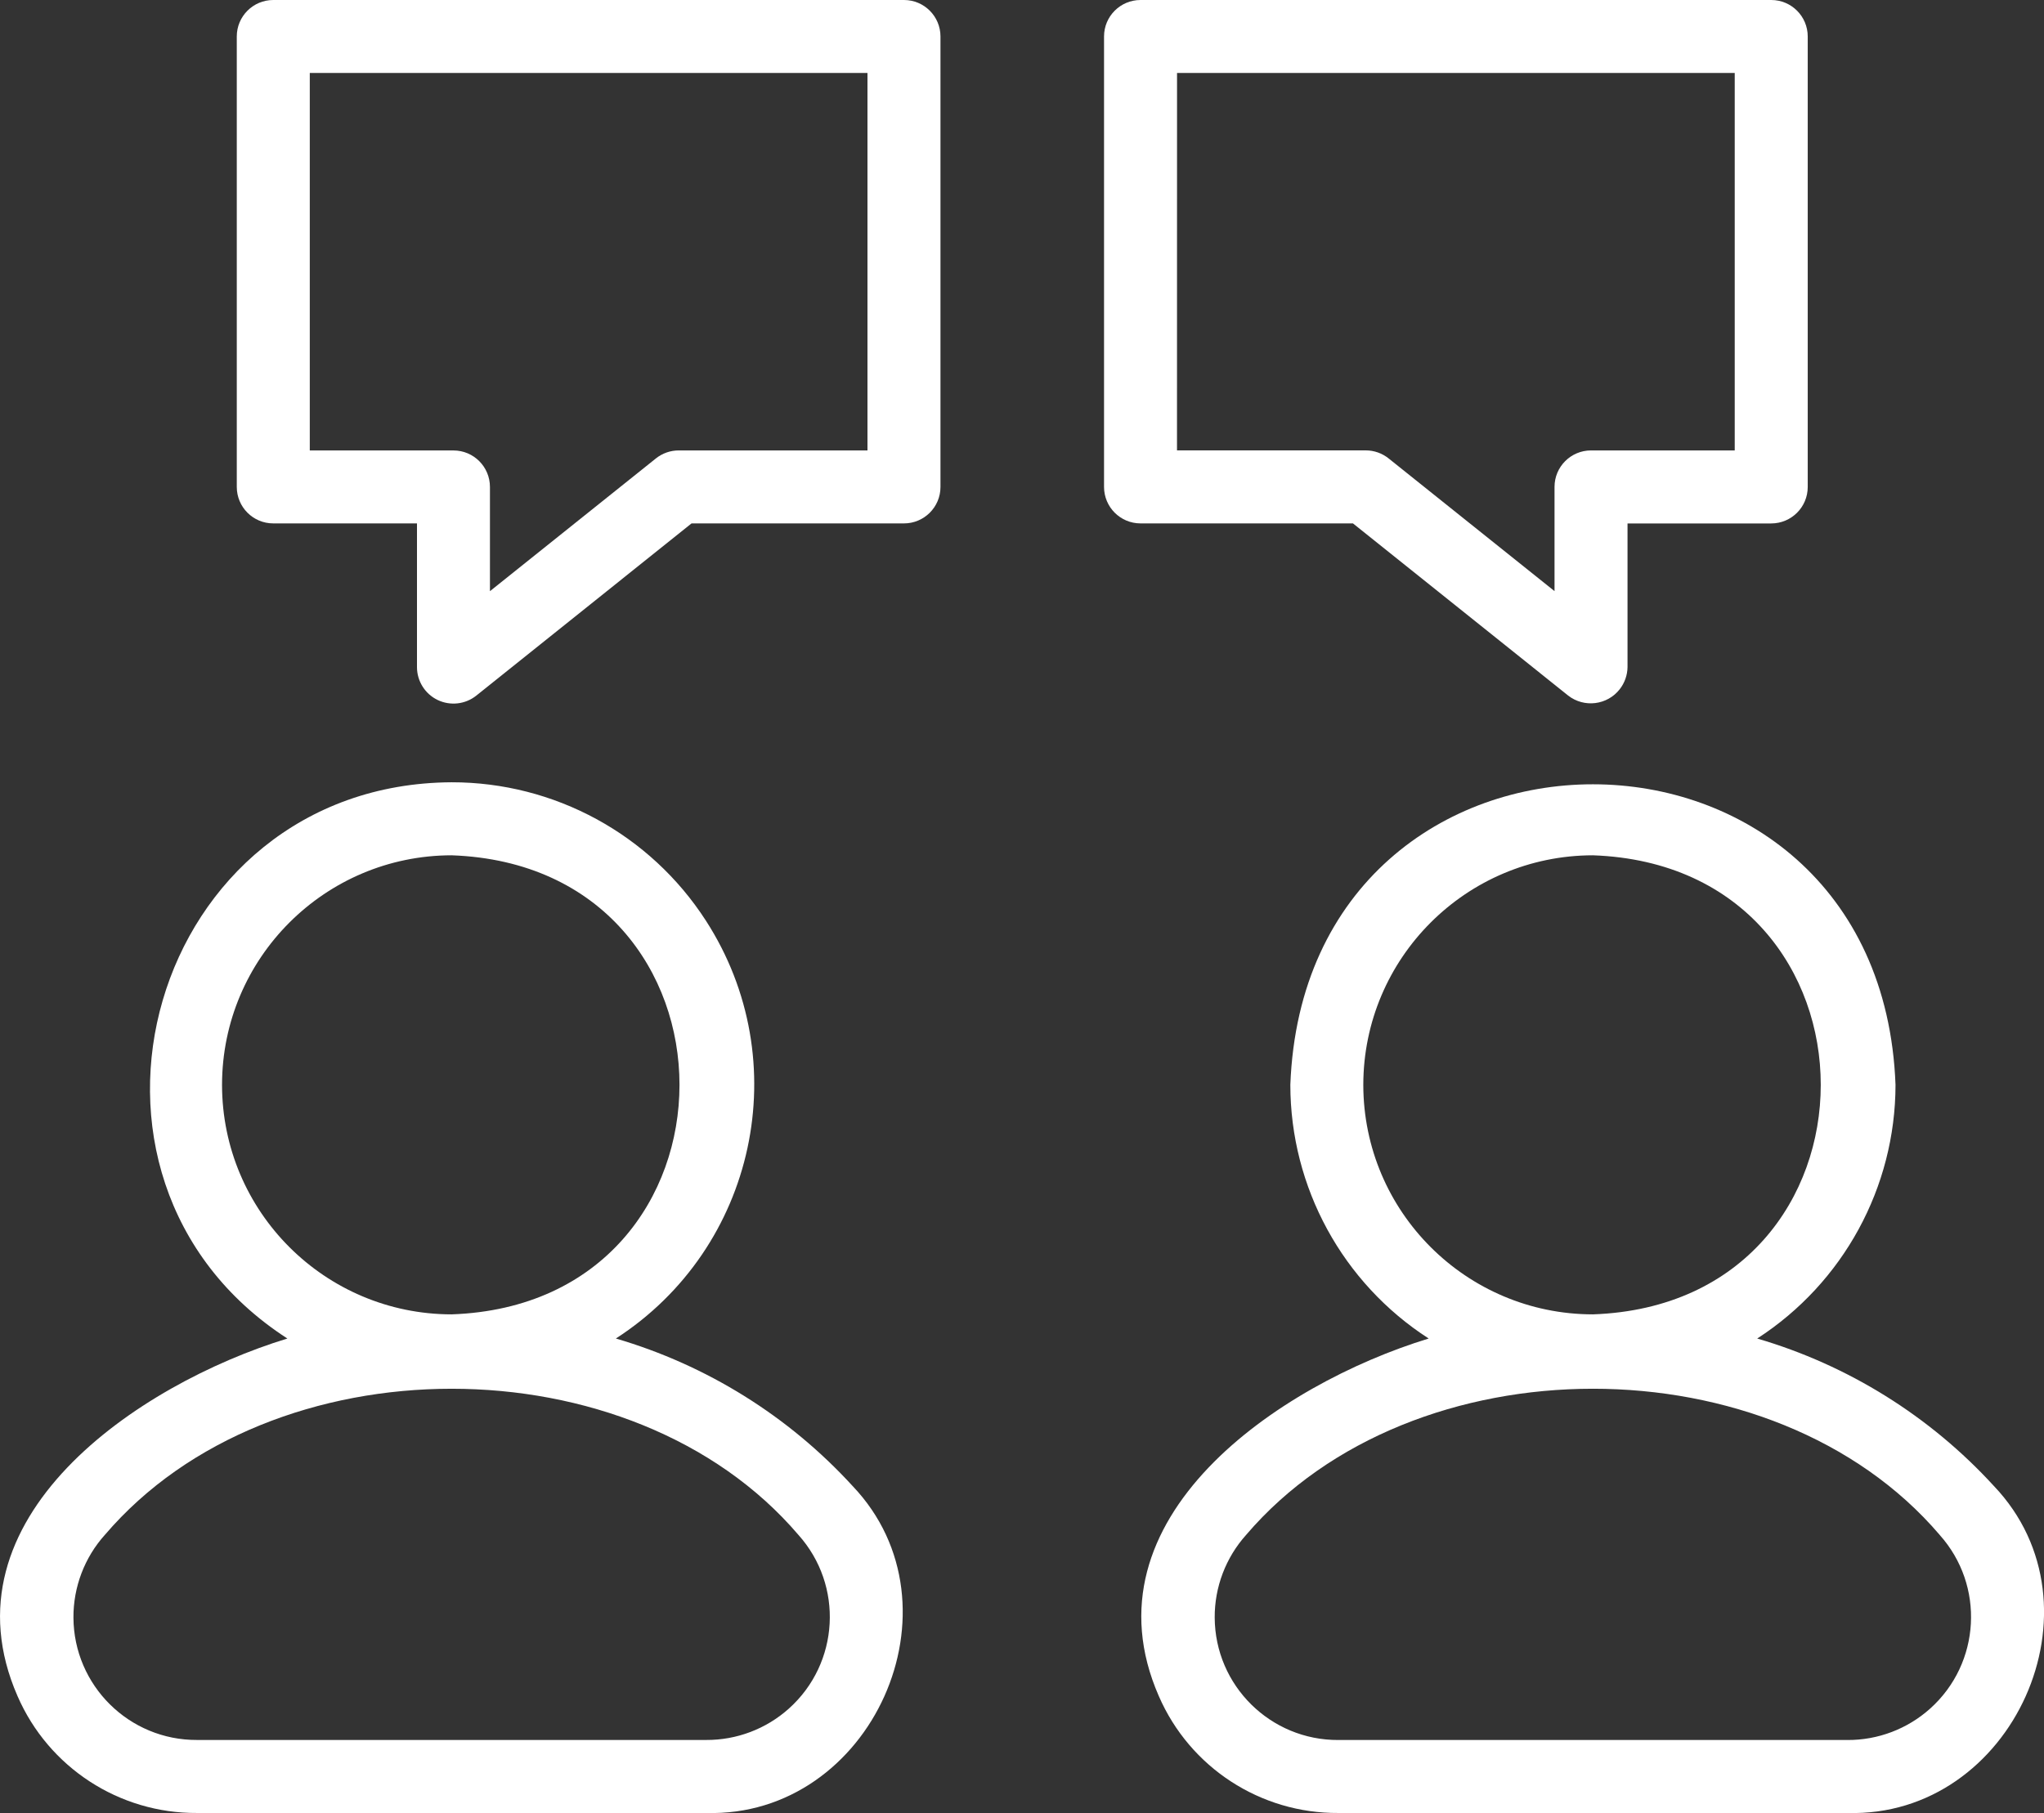
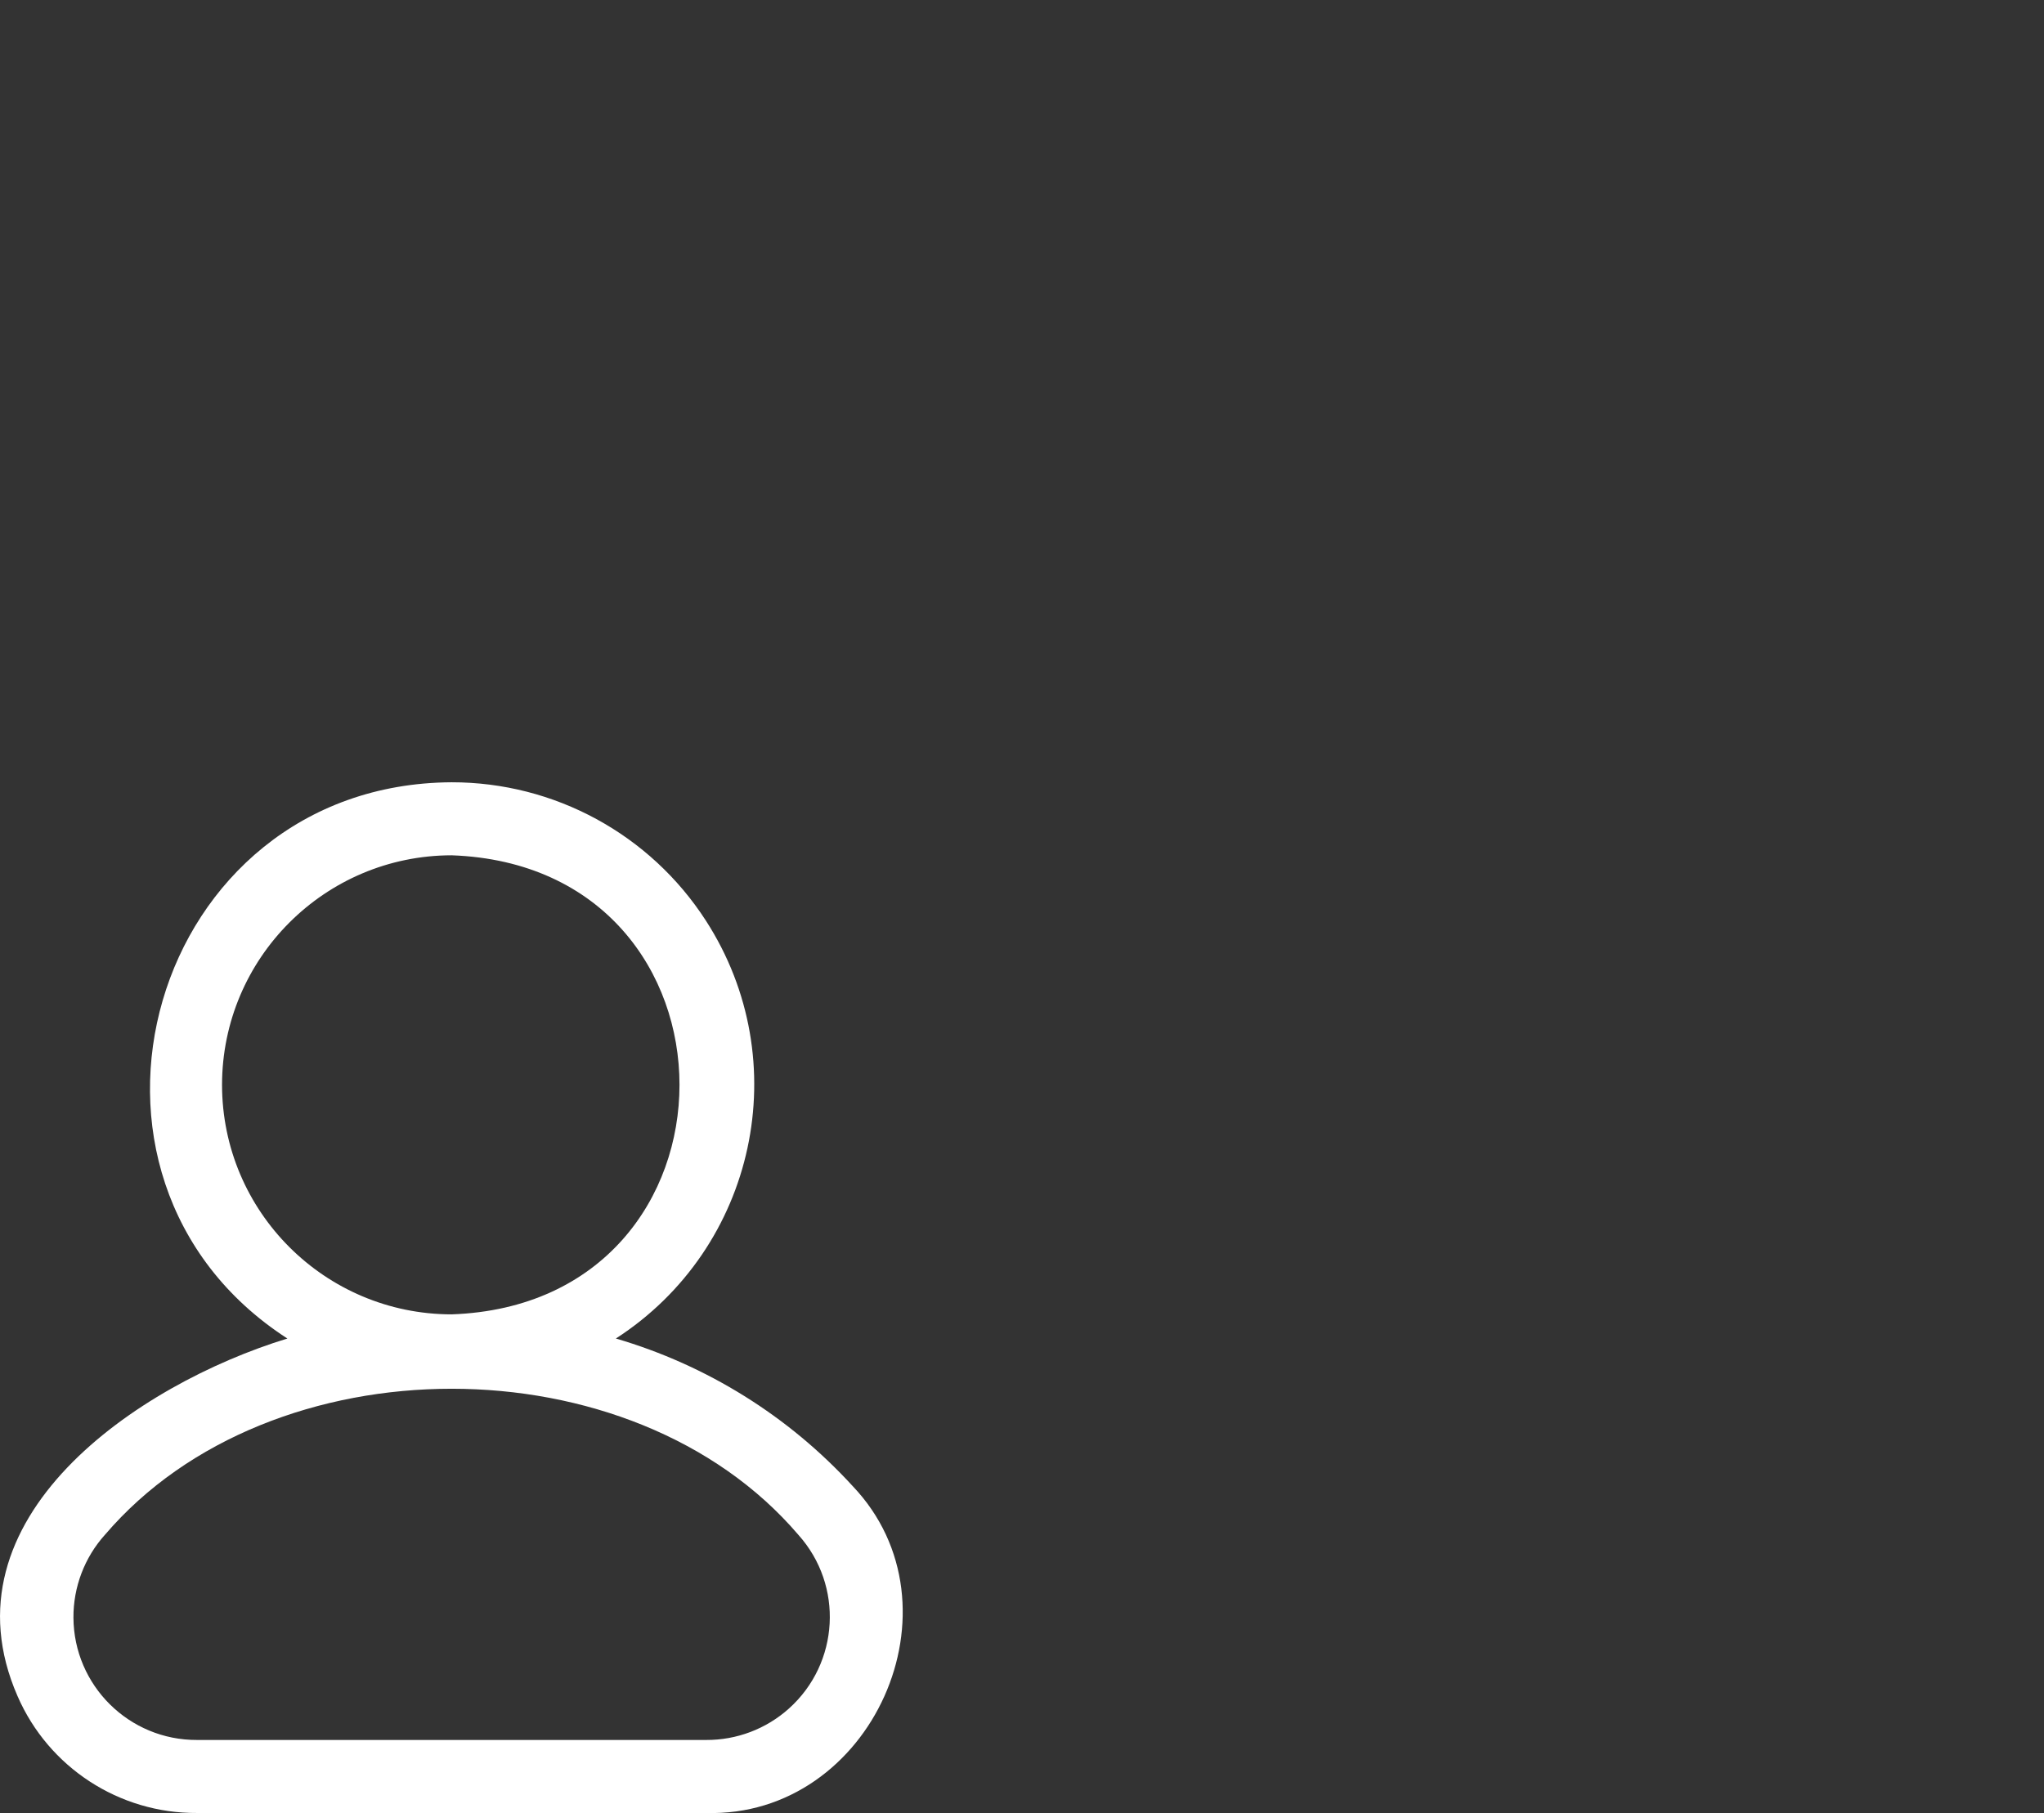
<svg xmlns="http://www.w3.org/2000/svg" version="1.1" id="Line" x="0px" y="0px" viewBox="0 0 55.999 49.684" style="enable-background:new 0 0 55.999 49.684;" xml:space="preserve">
  <rect x="0" y="0" width="55.999" height="49.684" fill="#333333" stroke="none" />
  <style type="text/css"> .st0{fill:#FFFFFF;} </style>
  <path class="st0" d="M5.401,49.682h13.943c4.534,0.129,7.153-5.668,4.013-8.962 c-1.752-1.914-3.994-3.311-6.484-4.04c3.843-2.482,4.947-7.61,2.465-11.453 c-1.527-2.365-4.15-3.792-6.965-3.79C4.11,21.48,1.027,32.254,7.873,36.68 c-4.105,1.256-9.523,4.922-7.393,9.798C1.33,48.435,3.267,49.696,5.401,49.682z M6.083,29.728c0.004-3.472,2.818-6.286,6.29-6.29 c8.325,0.295,8.323,12.287-0,12.58C8.9,36.014,6.086,33.2,6.083,29.728z M2.874,42.06c4.556-5.338,14.442-5.338,18.999,0 c1.243,1.386,1.127,3.517-0.259,4.76c-0.623,0.559-1.432,0.866-2.27,0.861 H5.401c-1.862,0.01-3.379-1.492-3.389-3.353 c-0.004-0.837,0.303-1.646,0.862-2.269L2.874,42.06z" />
-   <path class="st0" d="M51.931,29.728c-0.414-10.978-16.164-10.984-16.58,0 c0.002,2.81,1.429,5.428,3.79,6.952c-4.103,1.255-9.525,4.921-7.394,9.797 c0.85,1.959,2.788,3.22,4.923,3.205h13.943 c4.534,0.129,7.152-5.669,4.012-8.962c-1.751-1.914-3.993-3.311-6.483-4.04 C50.501,35.155,51.928,32.538,51.931,29.728z M37.35,29.728 c0.004-3.472,2.818-6.286,6.29-6.29c8.325,0.295,8.323,12.287-0,12.58 C40.168,36.014,37.354,33.2,37.35,29.728z M53.139,42.06 c1.243,1.386,1.127,3.518-0.259,4.761c-0.623,0.559-1.432,0.866-2.268,0.861 H36.669c-1.862,0.01-3.38-1.491-3.39-3.352 c-0.005-0.837,0.302-1.646,0.862-2.27c4.557-5.338,14.443-5.339,18.999,0V42.06z" />
-   <path class="st0" d="M11.99,19.182c0.347,0.166,0.758,0.12,1.059-0.12l5.897-4.719 h5.82c0.552,0,1-0.447,1-0.999c0-0,0-0.001,0-0.001V1 c0-0.552-0.447-1-0.999-1c-0,0-0.001,0-0.001,0H7.487 c-0.552-0-1,0.447-1,0.999c0,0,0,0.001,0,0.001v12.343 c-0,0.552,0.447,1,0.999,1c0,0,0.001,0,0.001,0h3.937v3.938 C11.424,18.665,11.644,19.015,11.99,19.182z M8.487,12.343V2h15.279v10.343 h-5.171c-0.227-0-0.447,0.077-0.625,0.219l-4.547,3.638v-2.856 c0-0.552-0.447-1-0.999-1c-0,0-0.001,0-0.001,0H8.487z" />
-   <path class="st0" d="M31.247,14.343h5.82l5.897,4.719 c0.439,0.341,1.072,0.262,1.413-0.177c0.134-0.173,0.209-0.385,0.212-0.604v-3.937 h3.937c0.552,0,1-0.447,1-0.999c0-0,0-0.001,0-0.001V1 c0-0.552-0.447-1-0.999-1c-0,0-0.001,0-0.001,0H31.247 c-0.552-0-1,0.447-1,0.999c0,0,0,0.001,0,0.001v12.343 c-0,0.552,0.447,1,0.999,1C31.246,14.343,31.247,14.343,31.247,14.343z M32.247,2H47.526v10.343h-3.937c-0.552-0-1,0.447-1,0.999 c0,0,0,0.001,0,0.001v2.856l-4.547-3.638c-0.178-0.142-0.398-0.219-0.625-0.219 h-5.171L32.247,2z" />
</svg>